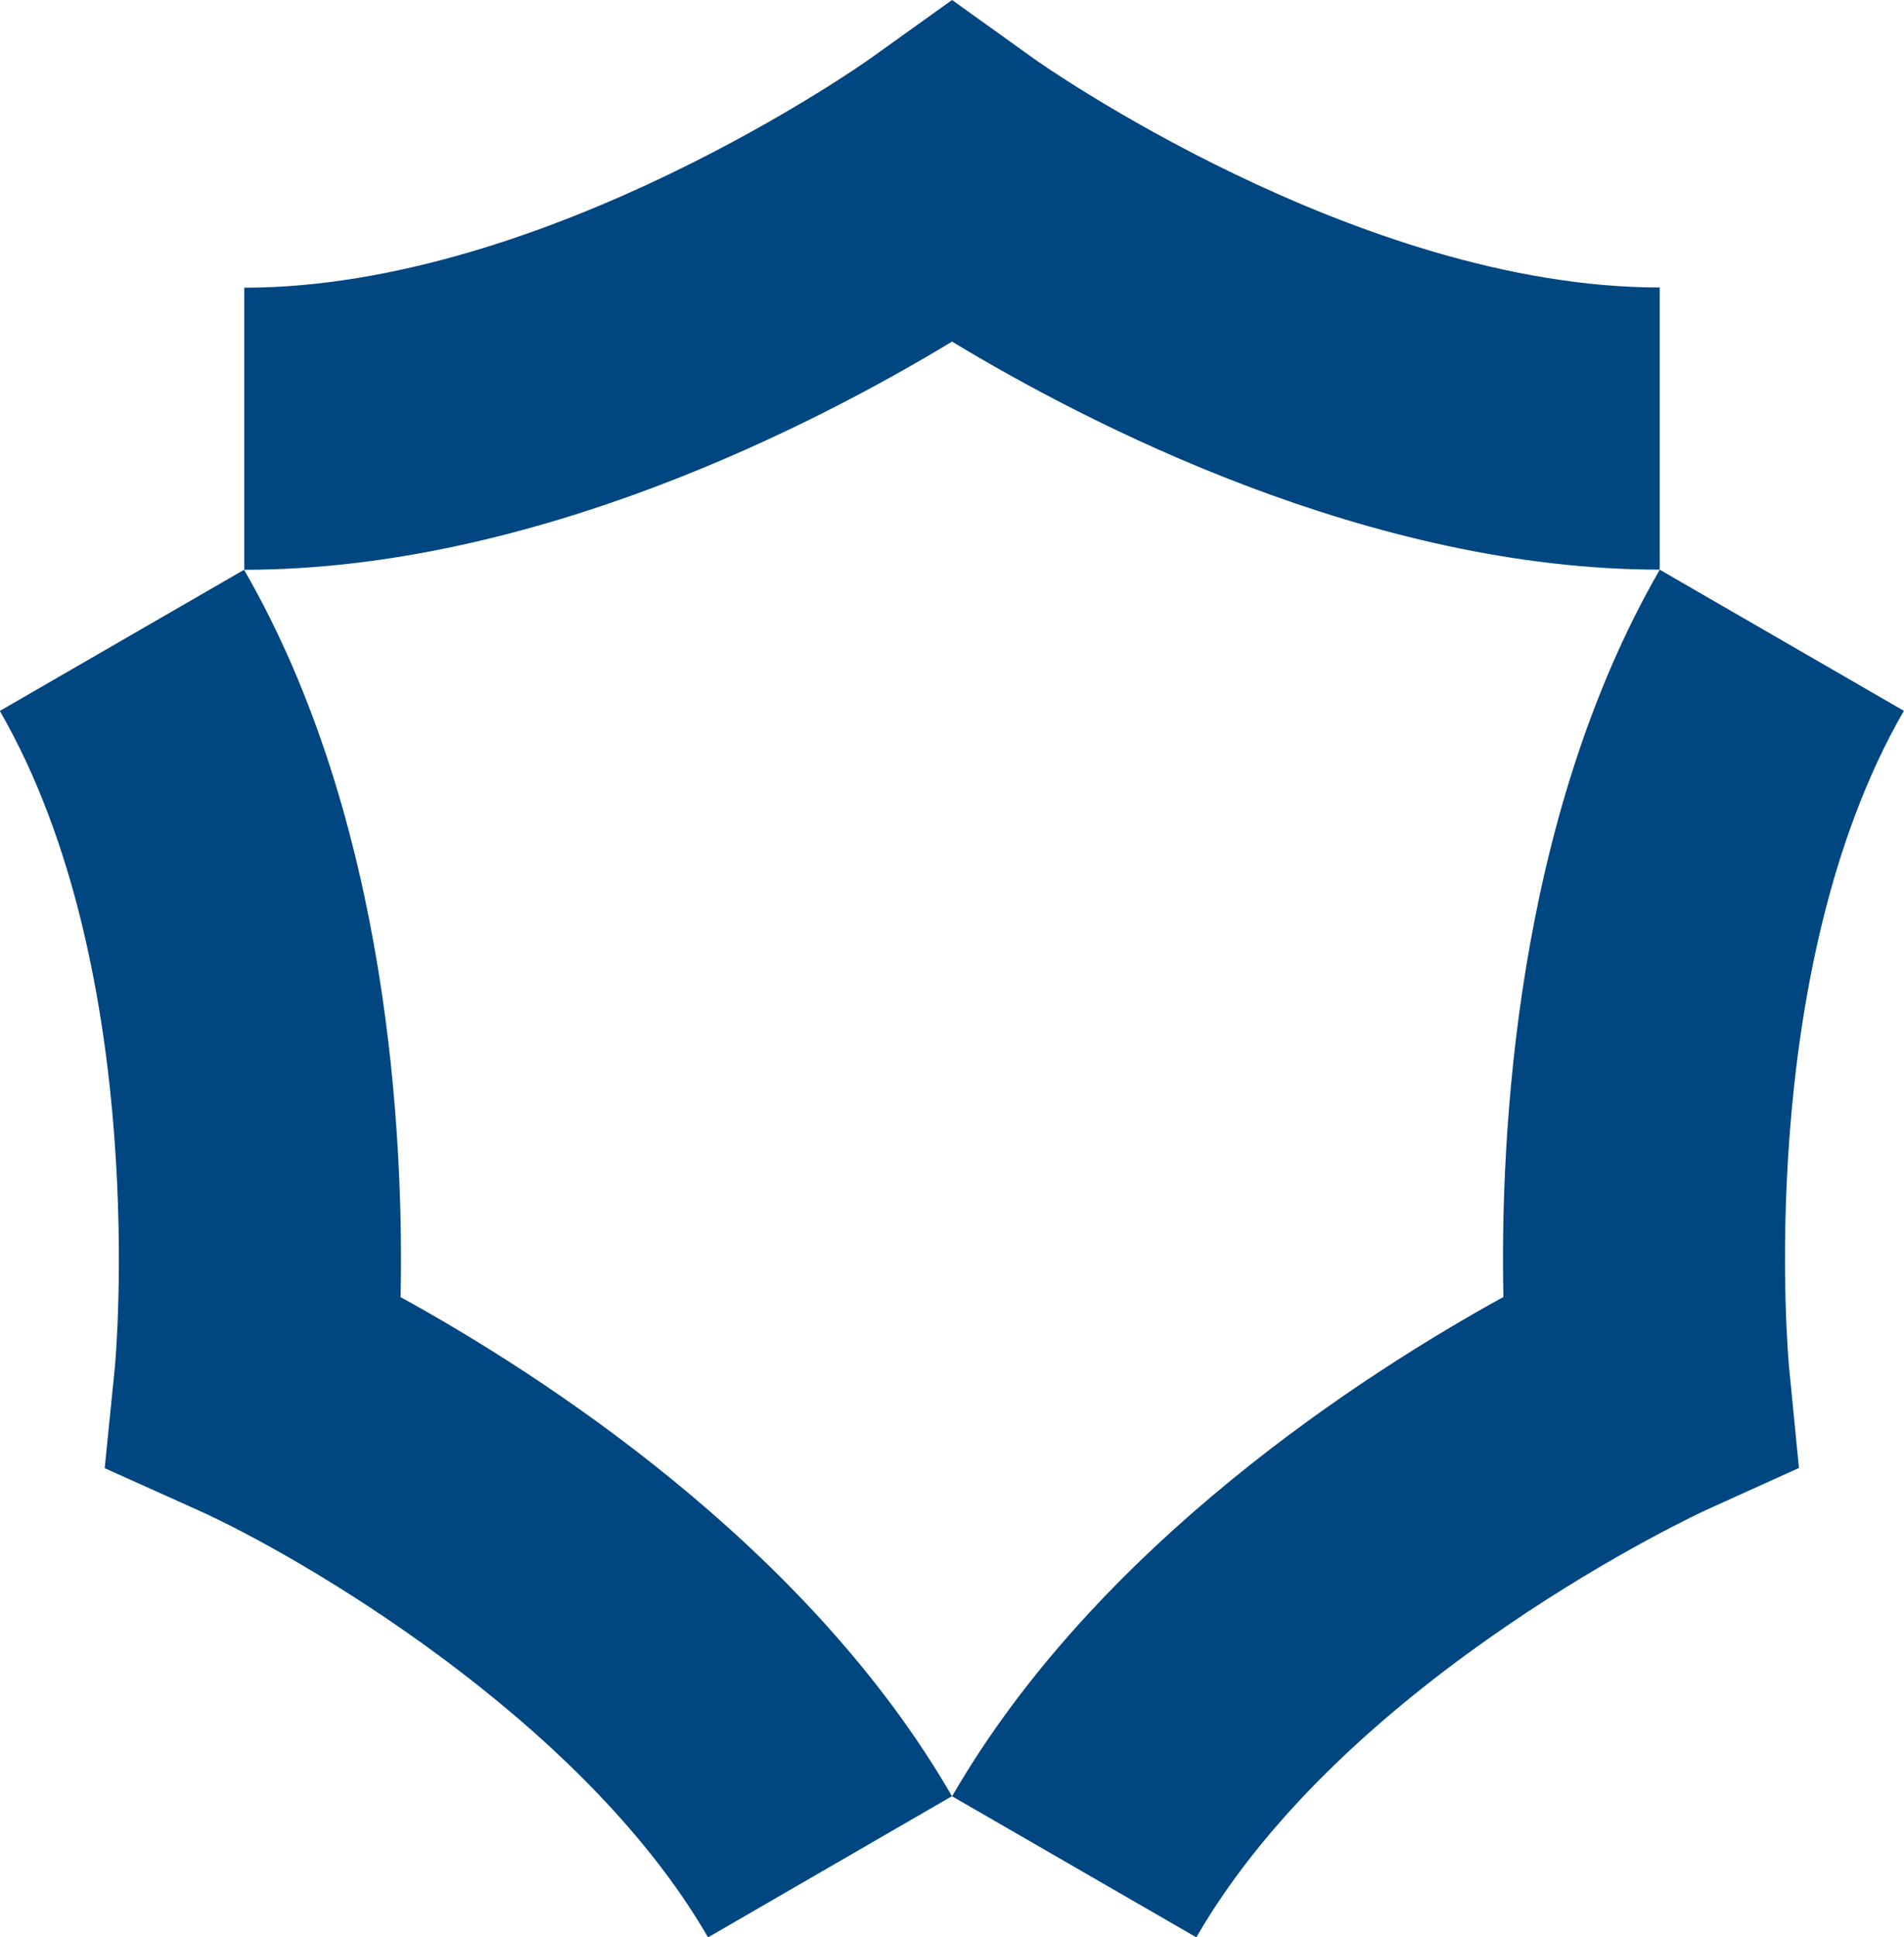
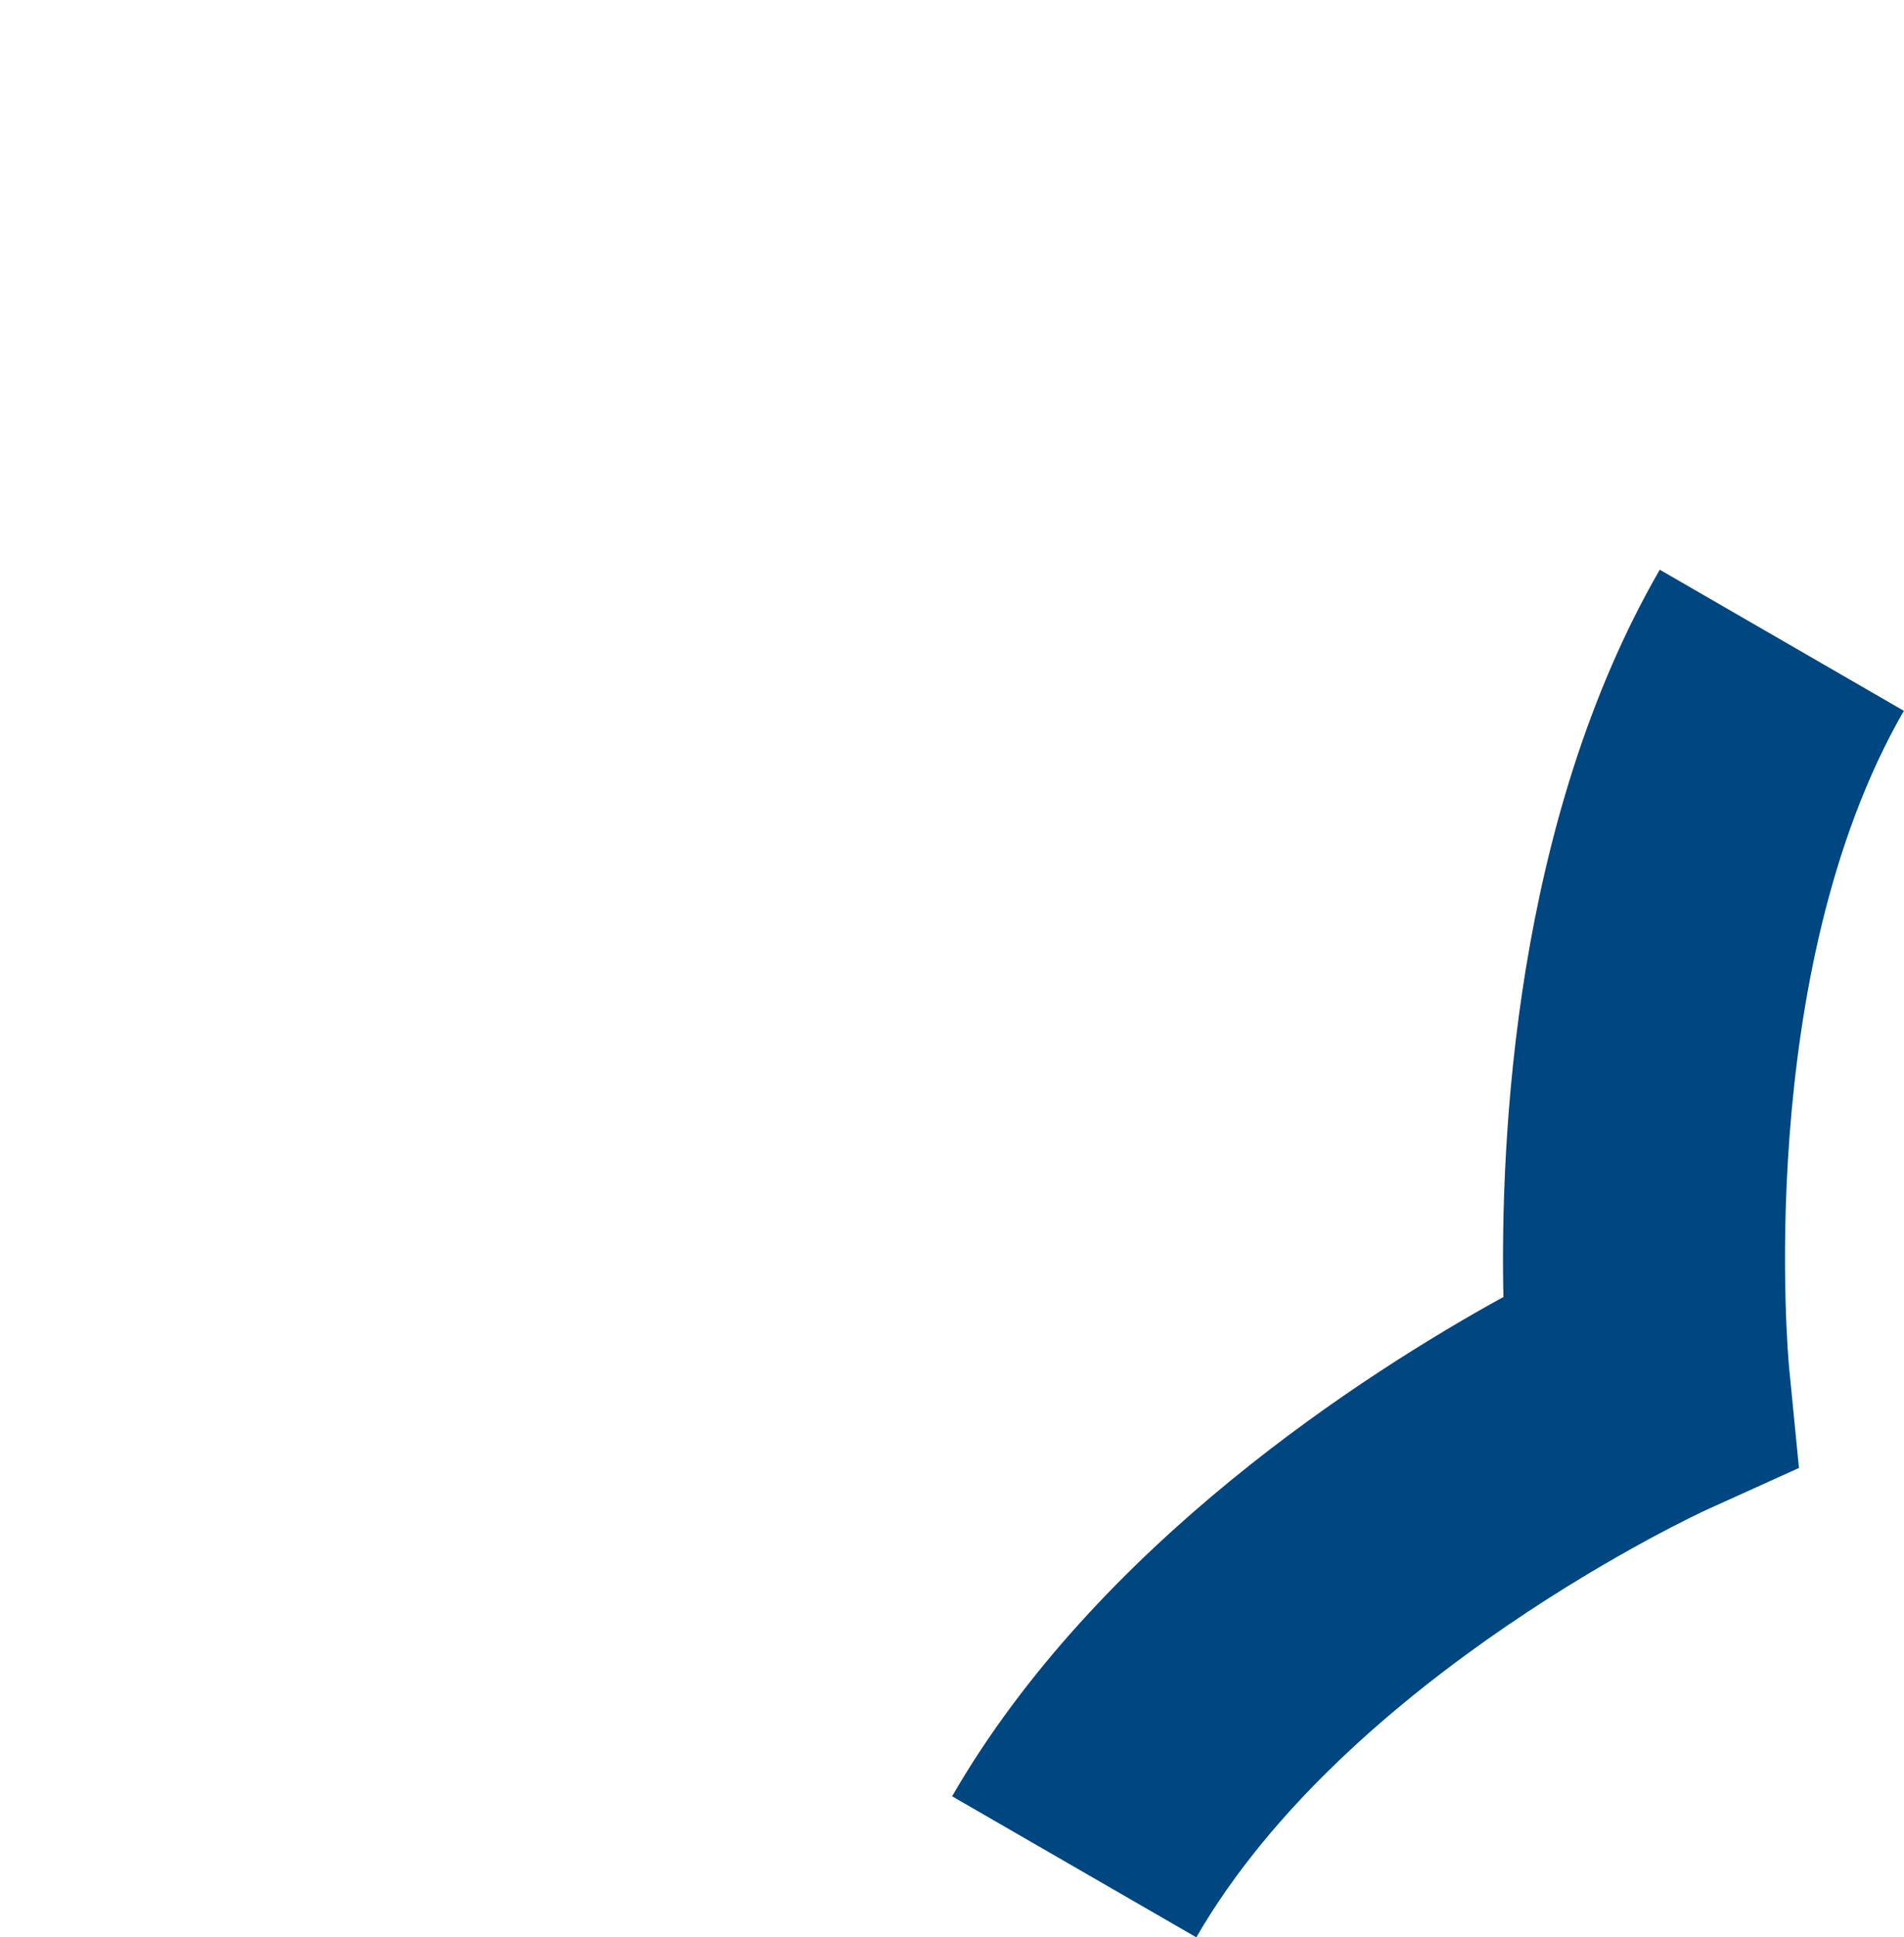
<svg xmlns="http://www.w3.org/2000/svg" width="54.43" height="55.355" viewBox="0 0 54.43 55.355">
  <g id="logo-white1" transform="translate(-13238.57 -10113)">
-     <path id="Path_656" data-name="Path 656" d="M117.665,16.281V8.22c8.654,0,17.788-6.47,17.879-6.535L137.9,0l2.354,1.687c.086.062,9.221,6.527,17.876,6.527h0v8.062h0c-8.3,0-16.366-4.177-20.231-6.516-3.864,2.34-11.928,6.519-20.231,6.52" transform="translate(13127.887 10113)" fill="#004680" />
    <path id="Path_657" data-name="Path 657" d="M144.374,54.944l-6.982-4.03c4.152-7.191,11.8-12.087,15.76-14.266-.094-4.517.318-13.589,4.47-20.78L164.6,19.9c-4.327,7.5-3.293,18.639-3.282,18.751l.283,2.882-2.638,1.194c-.1.044-10.264,4.724-14.592,12.221" transform="translate(13128.396 10113.41)" fill="#004680" />
-     <path id="Path_658" data-name="Path 658" d="M131.1,54.945C127.481,48.683,119.336,44,116.5,42.73l-2.648-1.191.291-2.89c.01-.1,1.04-11.25-3.289-18.746l6.982-4.033c4.153,7.192,4.568,16.266,4.475,20.782,3.959,2.177,11.61,7.07,15.762,14.259Z" transform="translate(13127.711 10113.41)" fill="#004680" />
  </g>
</svg>